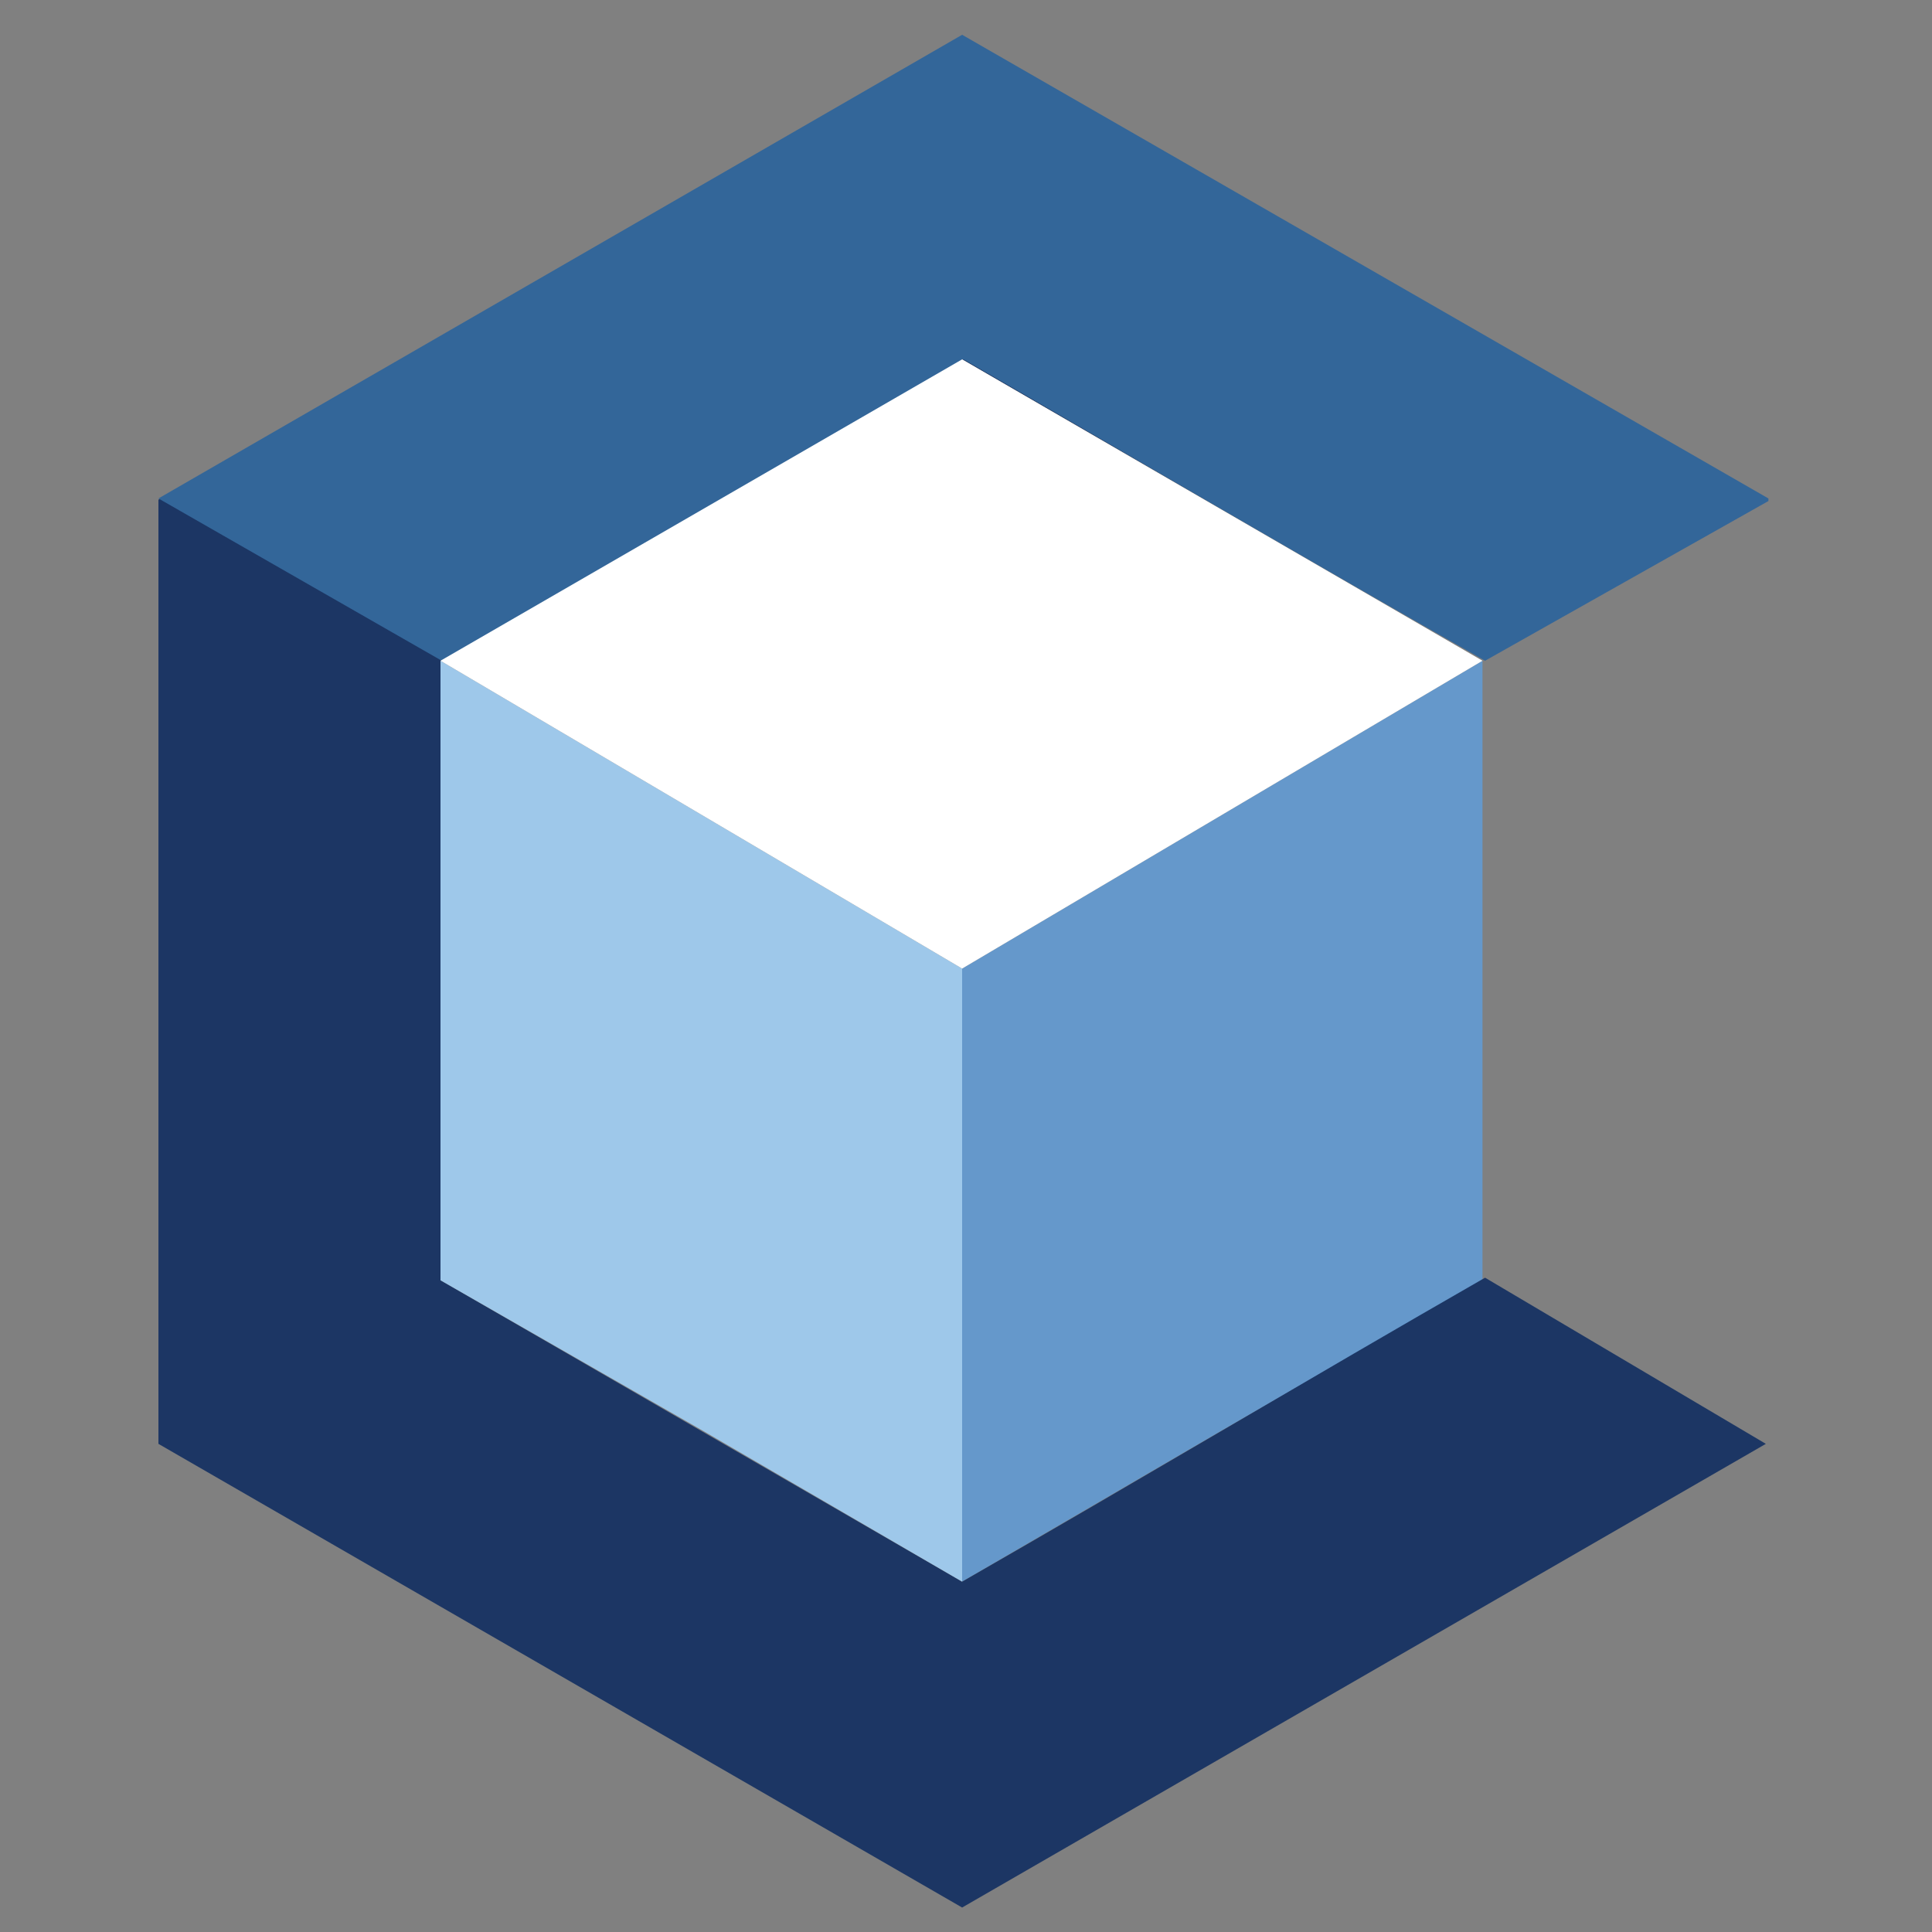
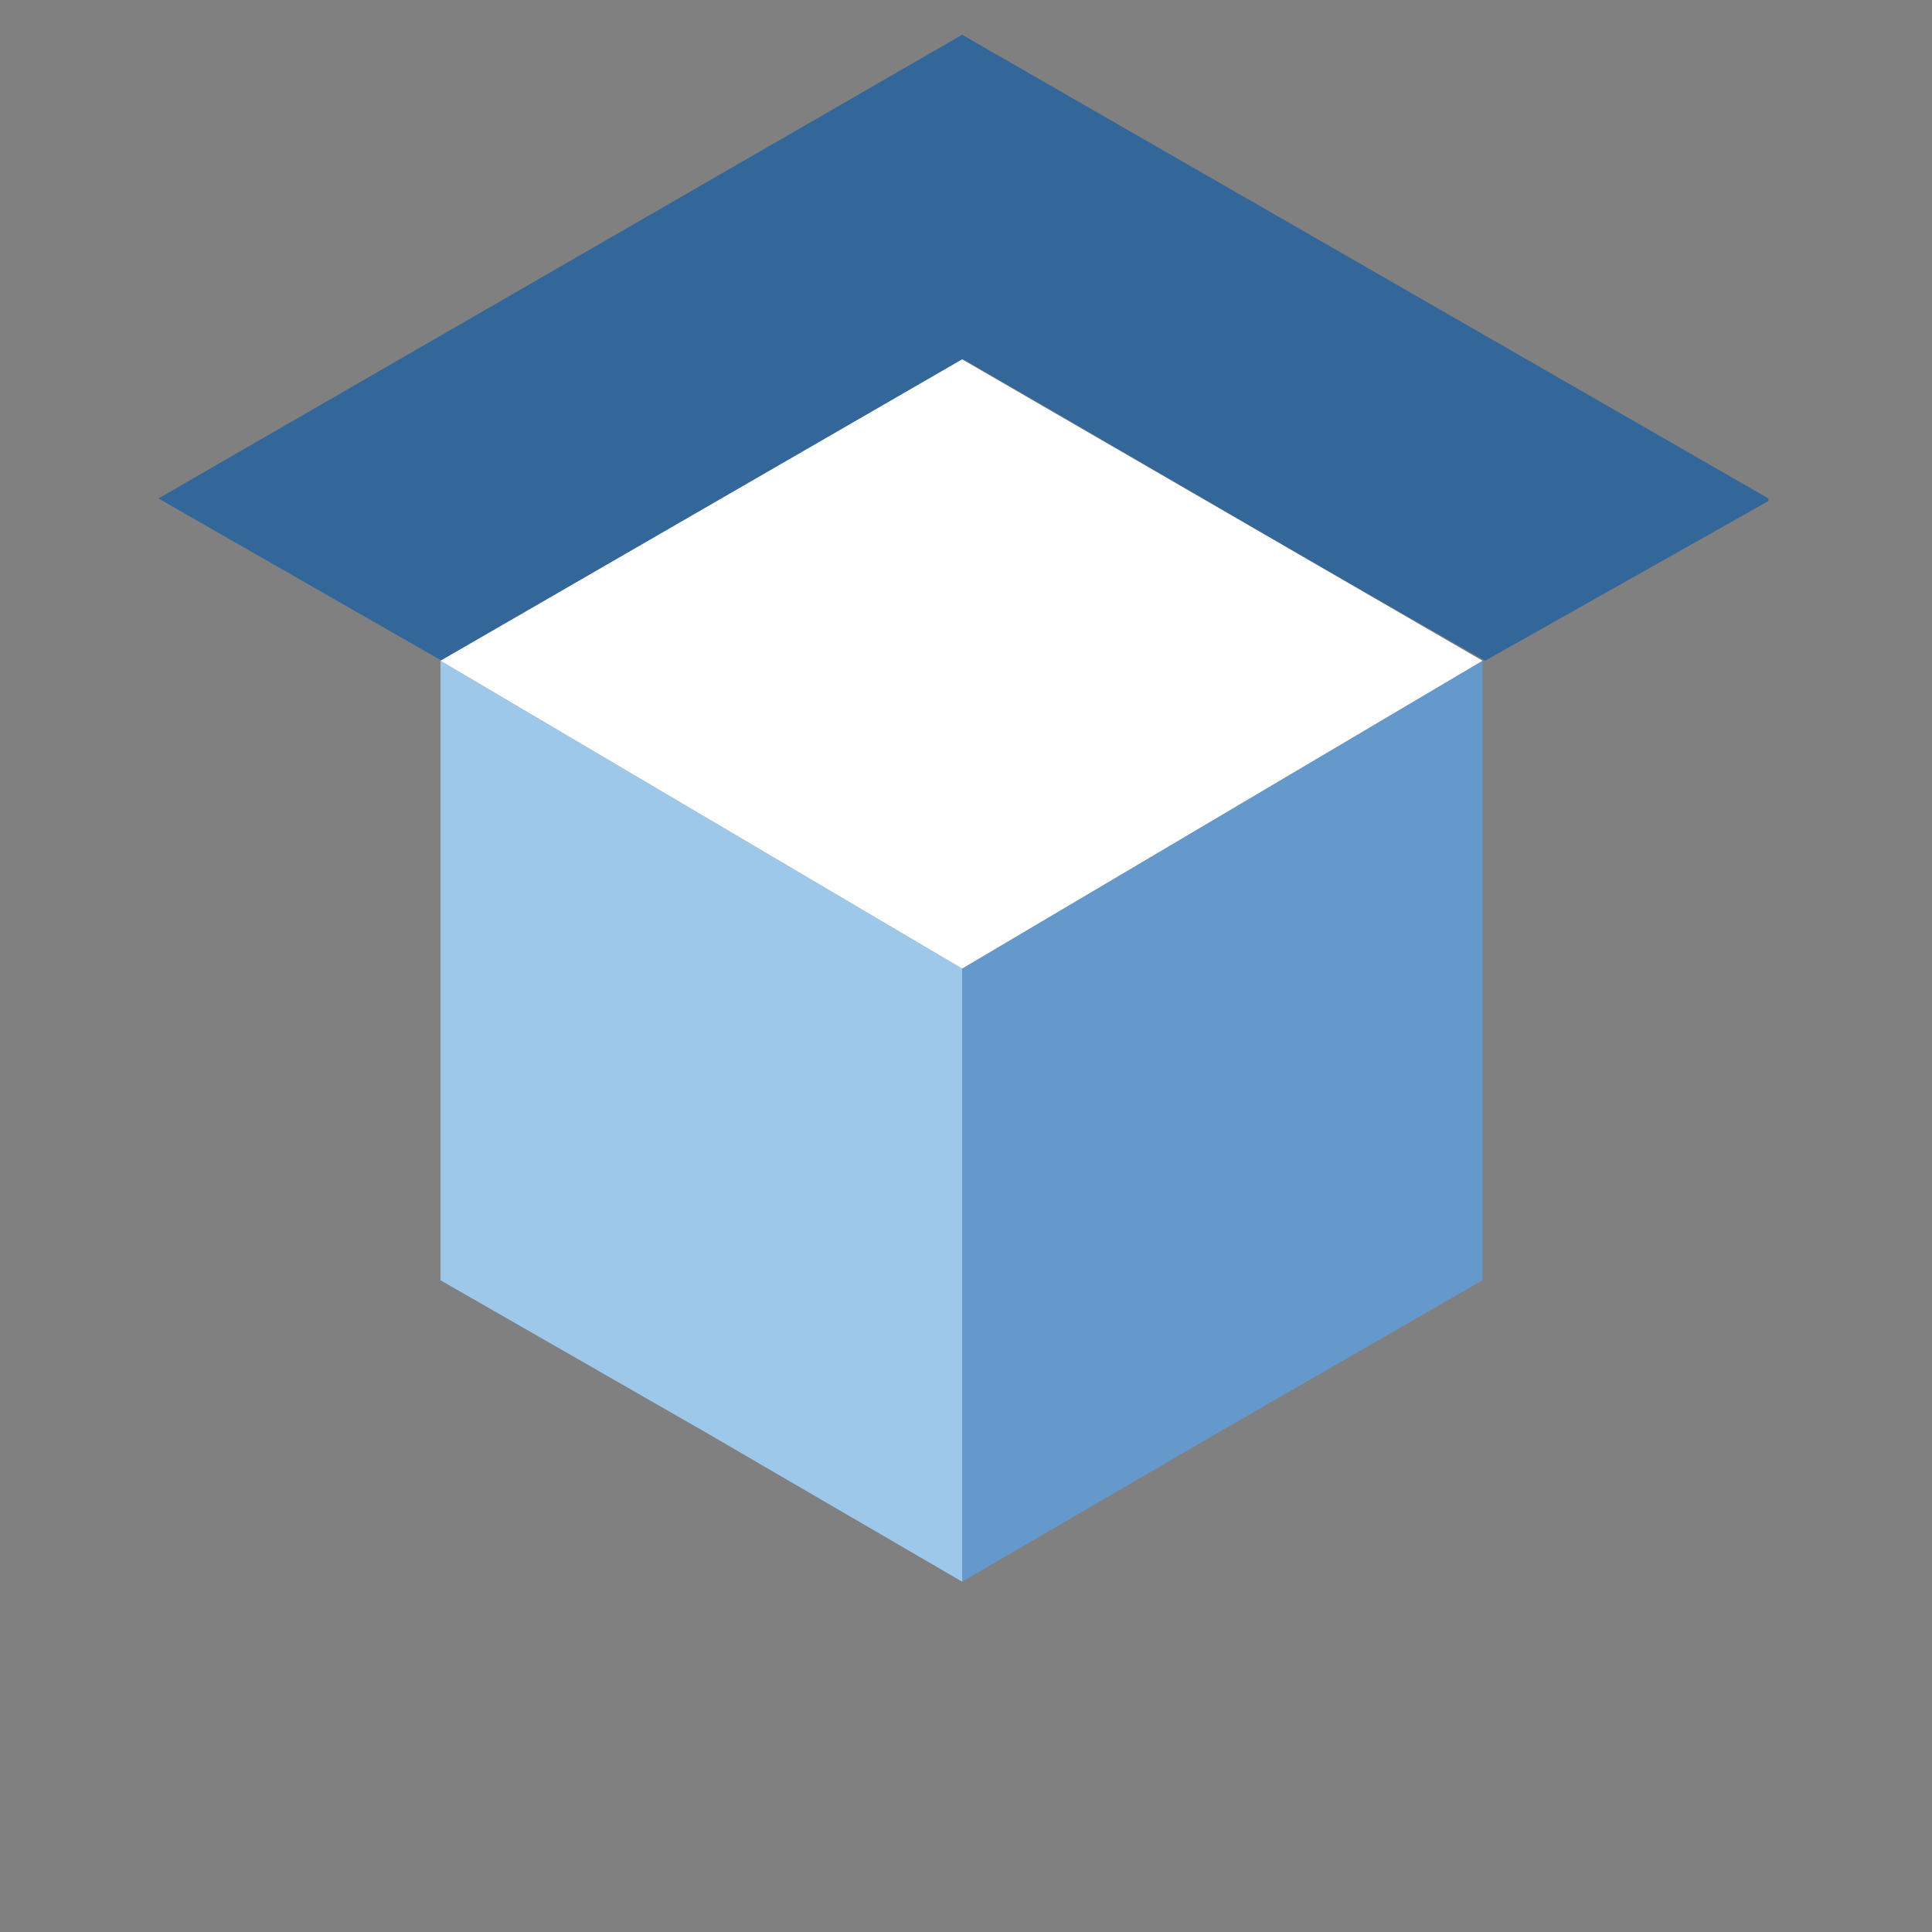
<svg xmlns="http://www.w3.org/2000/svg" version="1.1" id="Layer_1" x="0px" y="0px" viewBox="0 0 150 150" style="enable-background:new 0 0 150 150;" xml:space="preserve">
  <rect x="0" y="0" width="150" height="150" fill="#808080" stroke="none" />
  <style type="text/css">
	.st0{fill-rule:evenodd;clip-rule:evenodd;fill:#6598CB;}
	.st1{fill:#1C3664;}
	.st2{fill:#336699;}
	.st3{fill-rule:evenodd;clip-rule:evenodd;fill:#9EC8EA;}
	.st4{fill-rule:evenodd;clip-rule:evenodd;fill:#FFFFFF;}
</style>
  <polygon class="st0" points="115.1,51.3 74.7,75.2 74.7,122.8 94.8,111.1 94.8,111.1 115.1,99.4 115.1,86.6 " />
-   <path class="st1" d="M137.1,38.7v0.2l-21.8,12.3c-13.6-7.7-27.1-15.5-40.6-23.3c-13.5,7.8-27,15.6-40.5,23.4c0,16,0,32.1,0,48.1  c13.5,7.8,27,15.6,40.5,23.4c13.6-7.8,27-15.8,40.6-23.6l21.8,12.9c-20.8,12-41.6,24-62.4,36c-20.8-12-41.6-24-62.4-36  c0-24.4,0-48.9,0-73.3l62.4-36L137.1,38.7z" />
  <path class="st2" d="M74.7,2.7l-62.4,36l22,12.6c13.5-7.8,27-15.6,40.5-23.4c13.5,7.8,26.9,15.7,40.5,23.4l22-12.4v-0.2L74.7,2.7z" />
  <polygon class="st3" points="34.2,51.3 74.7,75.2 74.7,122.8 54.6,111.1 54.6,111.1 34.2,99.4 34.2,86.6 " />
  <polygon class="st4" points="34.2,51.3 74.7,27.9 115.1,51.3 74.7,75.2 " />
</svg>